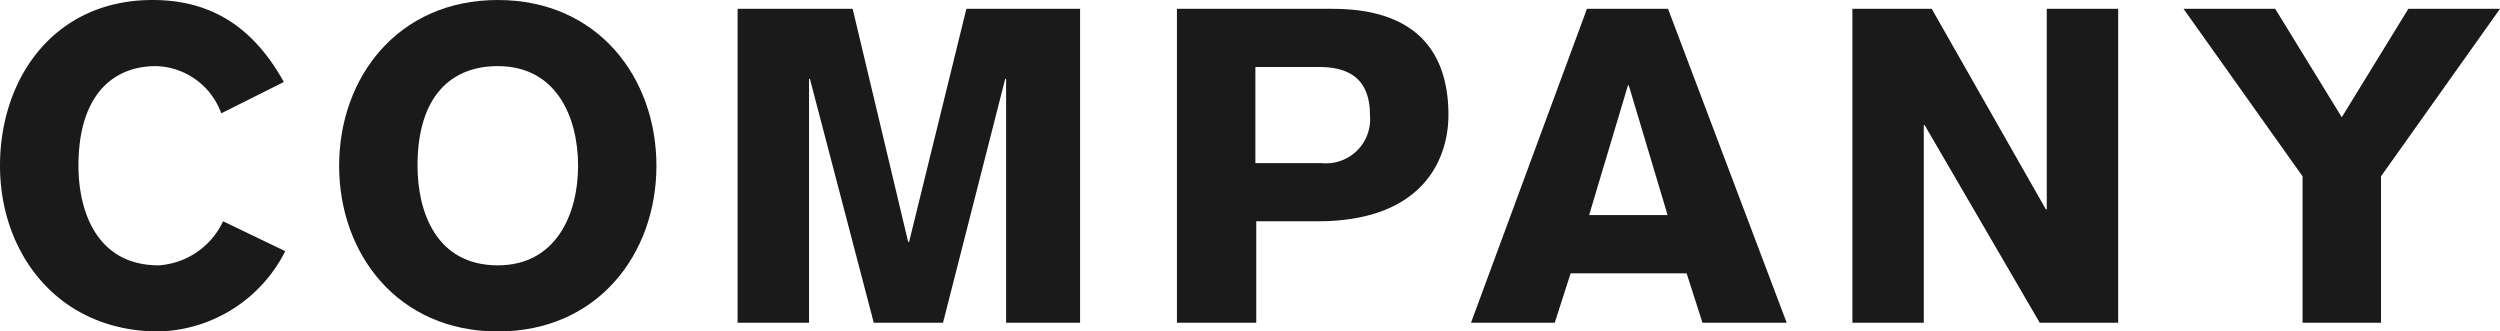
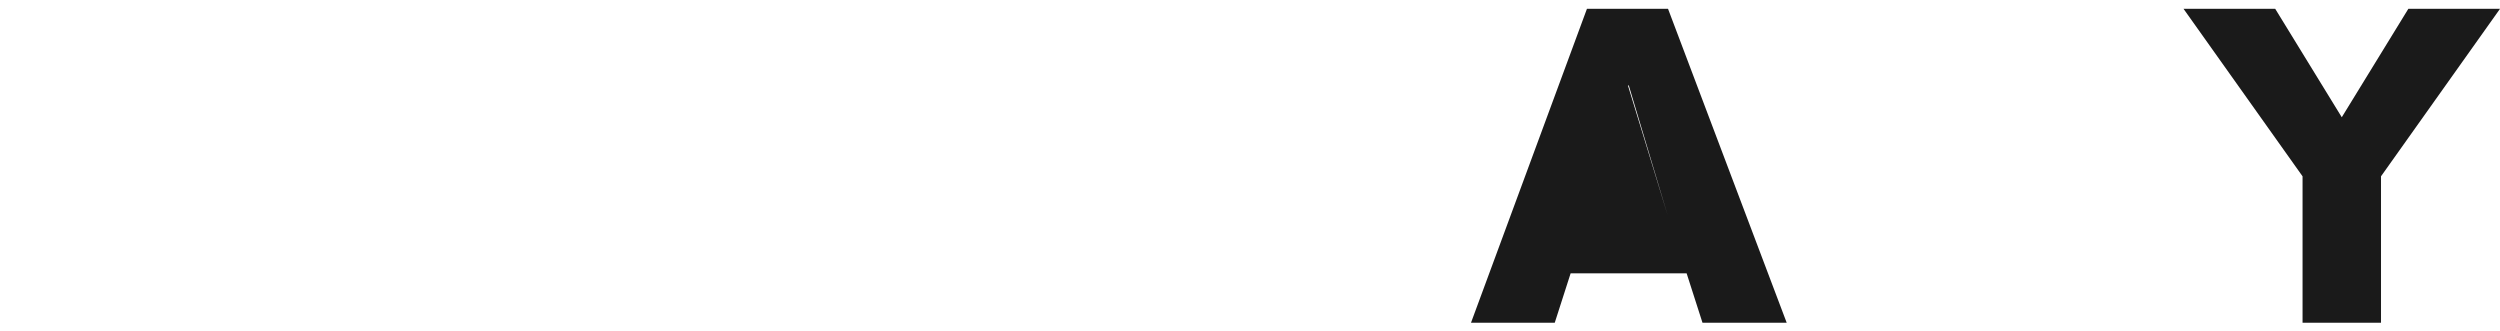
<svg xmlns="http://www.w3.org/2000/svg" width="158.814" height="21.056" viewBox="0 0 158.814 21.056">
  <title>アセット 4</title>
  <g>
-     <path d="M14.056,7.2a4.533,4.533,0,0,0-4.144-3c-2.744,0-4.928,1.848-4.928,6.328,0,2.912,1.176,6.328,5.1,6.328a4.869,4.869,0,0,0,4.088-2.8l3.948,1.9a9.255,9.255,0,0,1-8.036,5.1C3.724,21.056,0,16.128,0,10.528S3.472,0,9.688,0c3.92,0,6.5,1.9,8.344,5.208Z" style="fill: #1a1a1a" />
-     <path d="M31.623,21.056c-6.356,0-10.08-4.928-10.08-10.528S25.267,0,31.623,0,41.7,4.928,41.7,10.528,37.979,21.056,31.623,21.056Zm0-16.856c-2.912,0-5.1,1.848-5.1,6.328,0,2.912,1.176,6.328,5.1,6.328,3.7,0,5.1-3.248,5.1-6.328C36.719,7.393,35.319,4.2,31.623,4.2Z" style="fill: #1a1a1a" />
-     <path d="M46.857.561h7.309l3.527,14.811h.057L61.39.561h7.223V20.5h-4.7V5.012h-.056L59.906,20.5h-4.4L51.45,5.012h-.056V20.5H46.857Z" style="fill: #1a1a1a" />
-     <path d="M74.765.561h9.884c5.376,0,7.364,2.8,7.364,6.748,0,2.659-1.484,6.747-8.316,6.747H79.805V20.5h-5.04Zm4.984,9.8h4.2a2.8,2.8,0,0,0,3.08-3.024c0-1.987-.952-3.08-3.22-3.08h-4.06Z" style="fill: #1a1a1a" />
-     <path d="M100.811.561h5.152L113.5,20.5h-5.349l-1.007-3.136H99.775L98.767,20.5h-5.32Zm5.124,13.1-2.464-8.231h-.056l-2.464,8.231Z" style="fill: #1a1a1a" />
-     <path d="M117.674.561h5.04L129.966,13.3h.056V.561h4.536V20.5h-4.984L122.266,7.952h-.056V20.5h-4.536Z" style="fill: #1a1a1a" />
+     <path d="M100.811.561h5.152L113.5,20.5h-5.349l-1.007-3.136H99.775L98.767,20.5h-5.32Zm5.124,13.1-2.464-8.231h-.056Z" style="fill: #1a1a1a" />
    <path d="M146.271,11.2,138.711.561h5.824l4.228,6.887L152.991.561h5.823L151.255,11.2v9.3h-4.984Z" style="fill: #1a1a1a" />
  </g>
</svg>